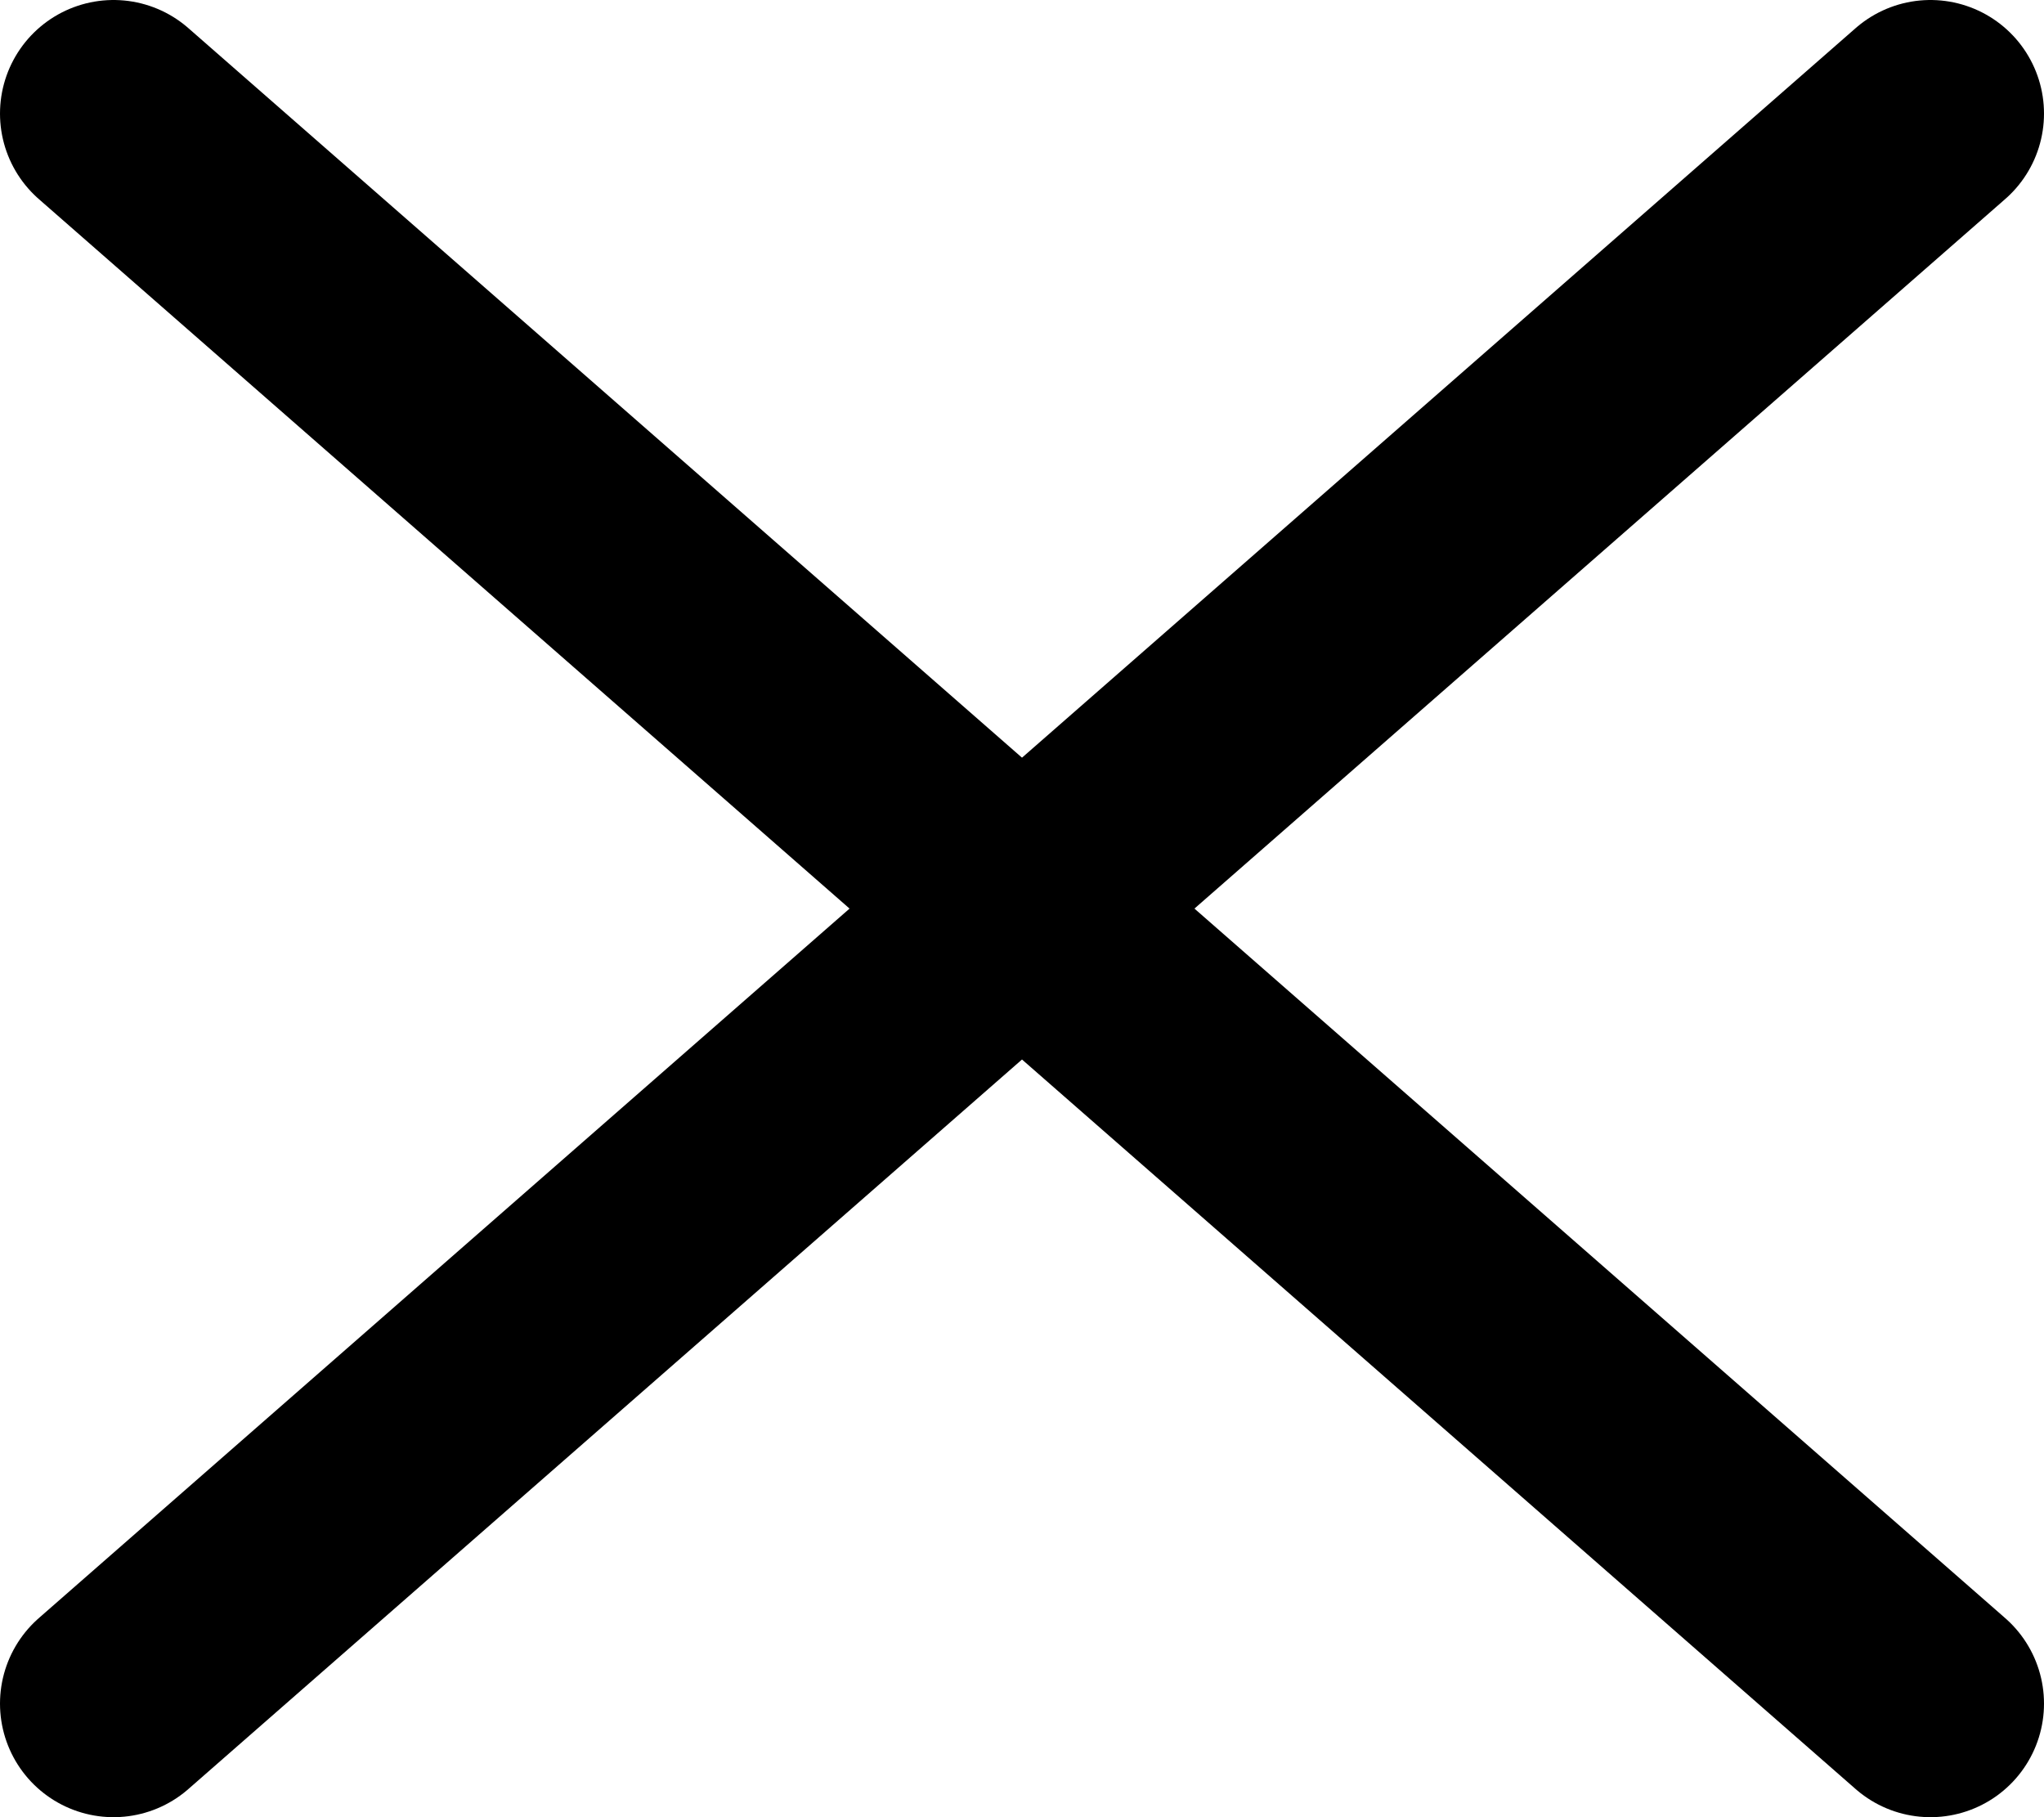
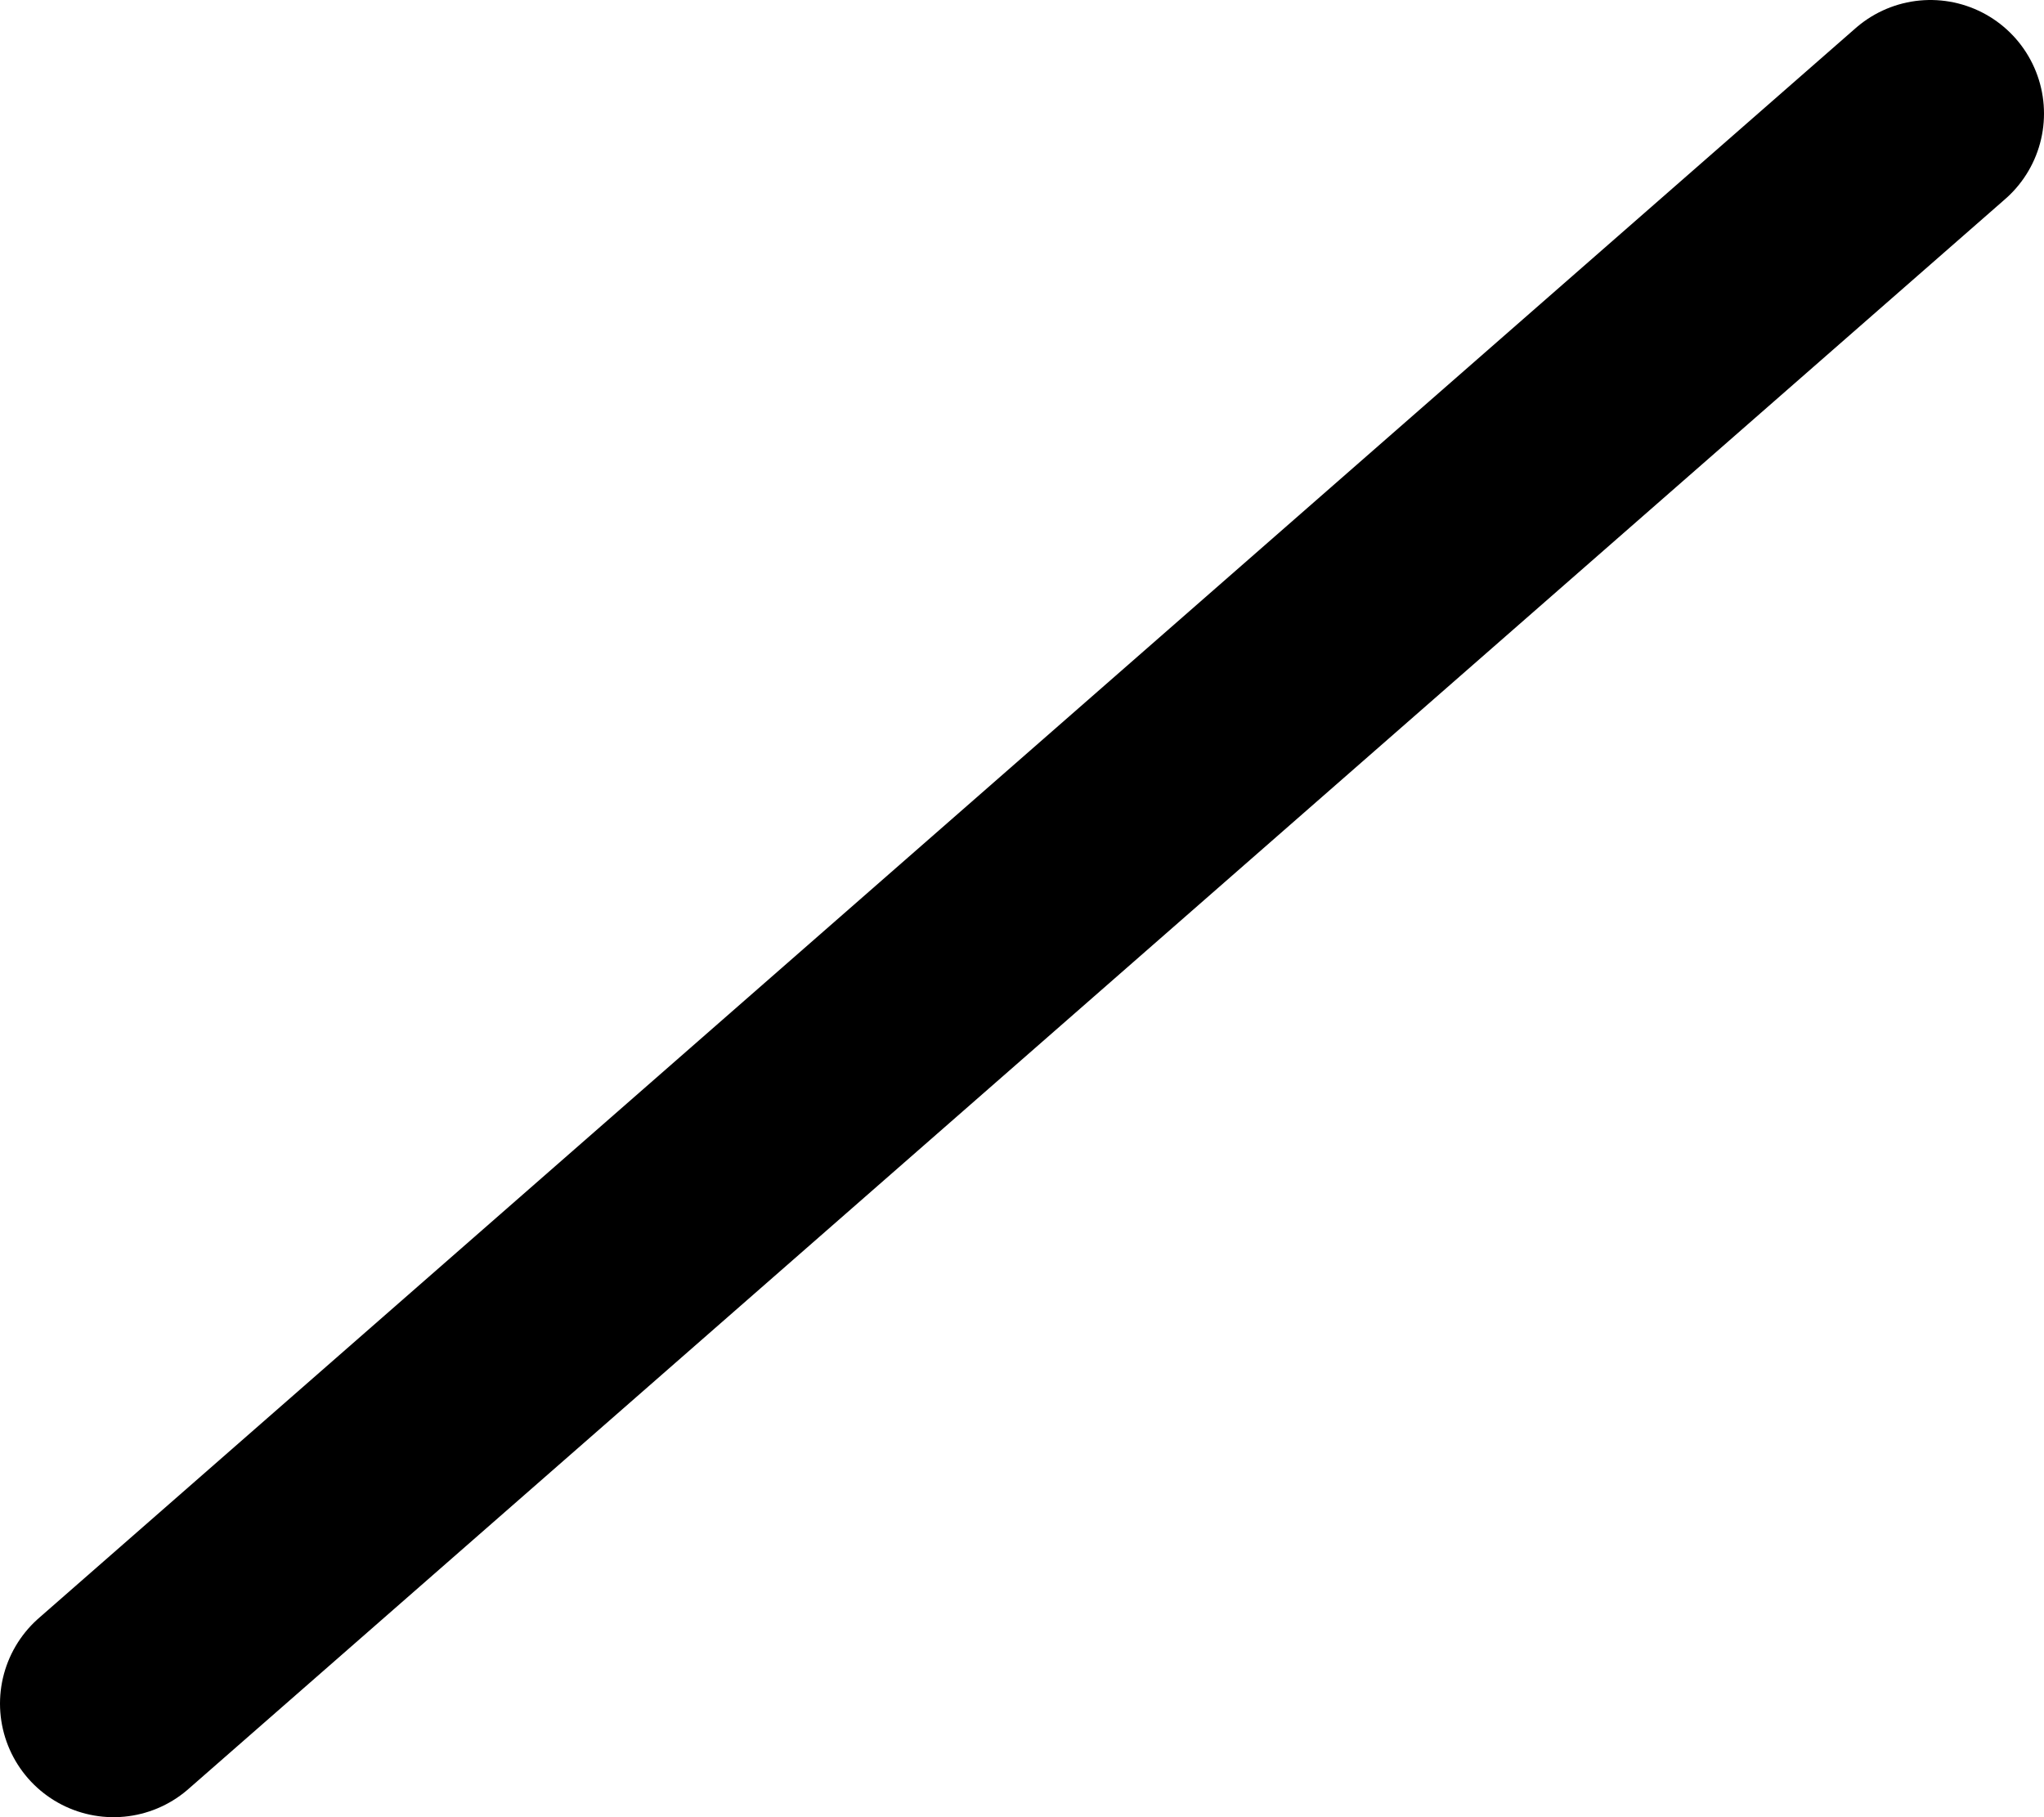
<svg xmlns="http://www.w3.org/2000/svg" width="36" height="32" viewBox="0 0 36 32" fill="none">
-   <path d="M2 2L34 30" stroke="black" stroke-width="4" stroke-linecap="round" />
  <path d="M2 30L34 2" stroke="black" stroke-width="4" stroke-linecap="round" />
</svg>